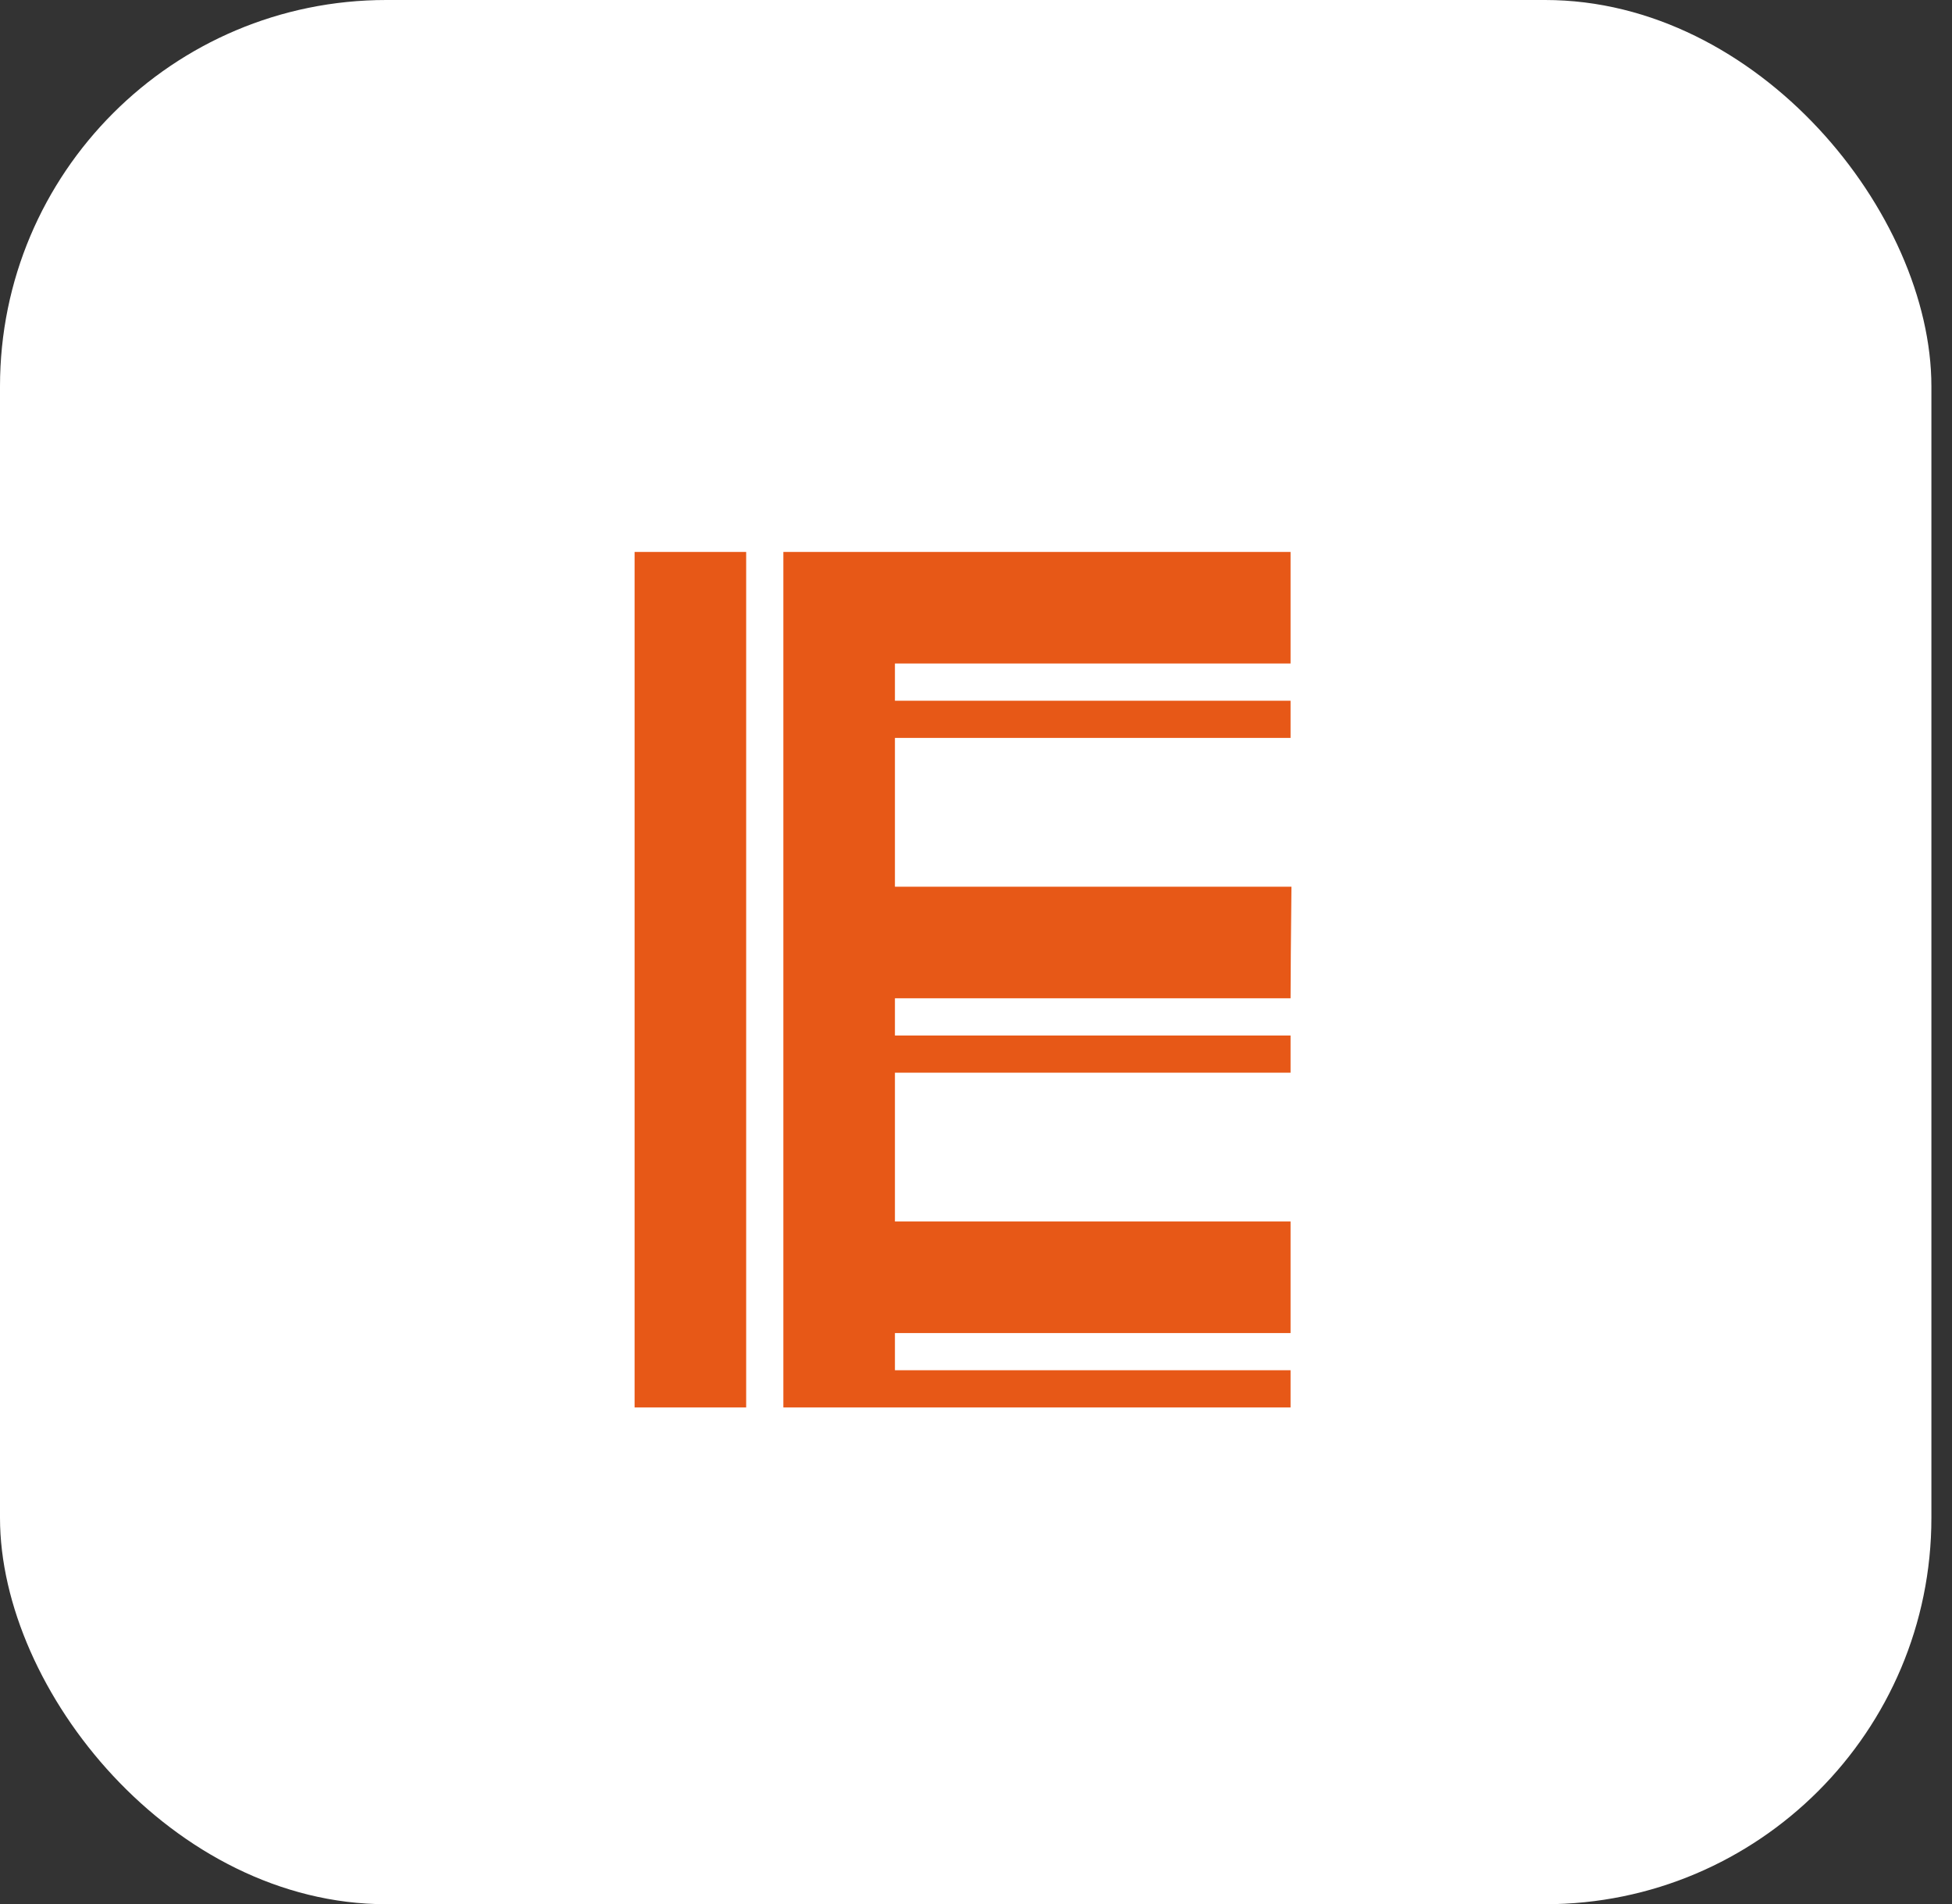
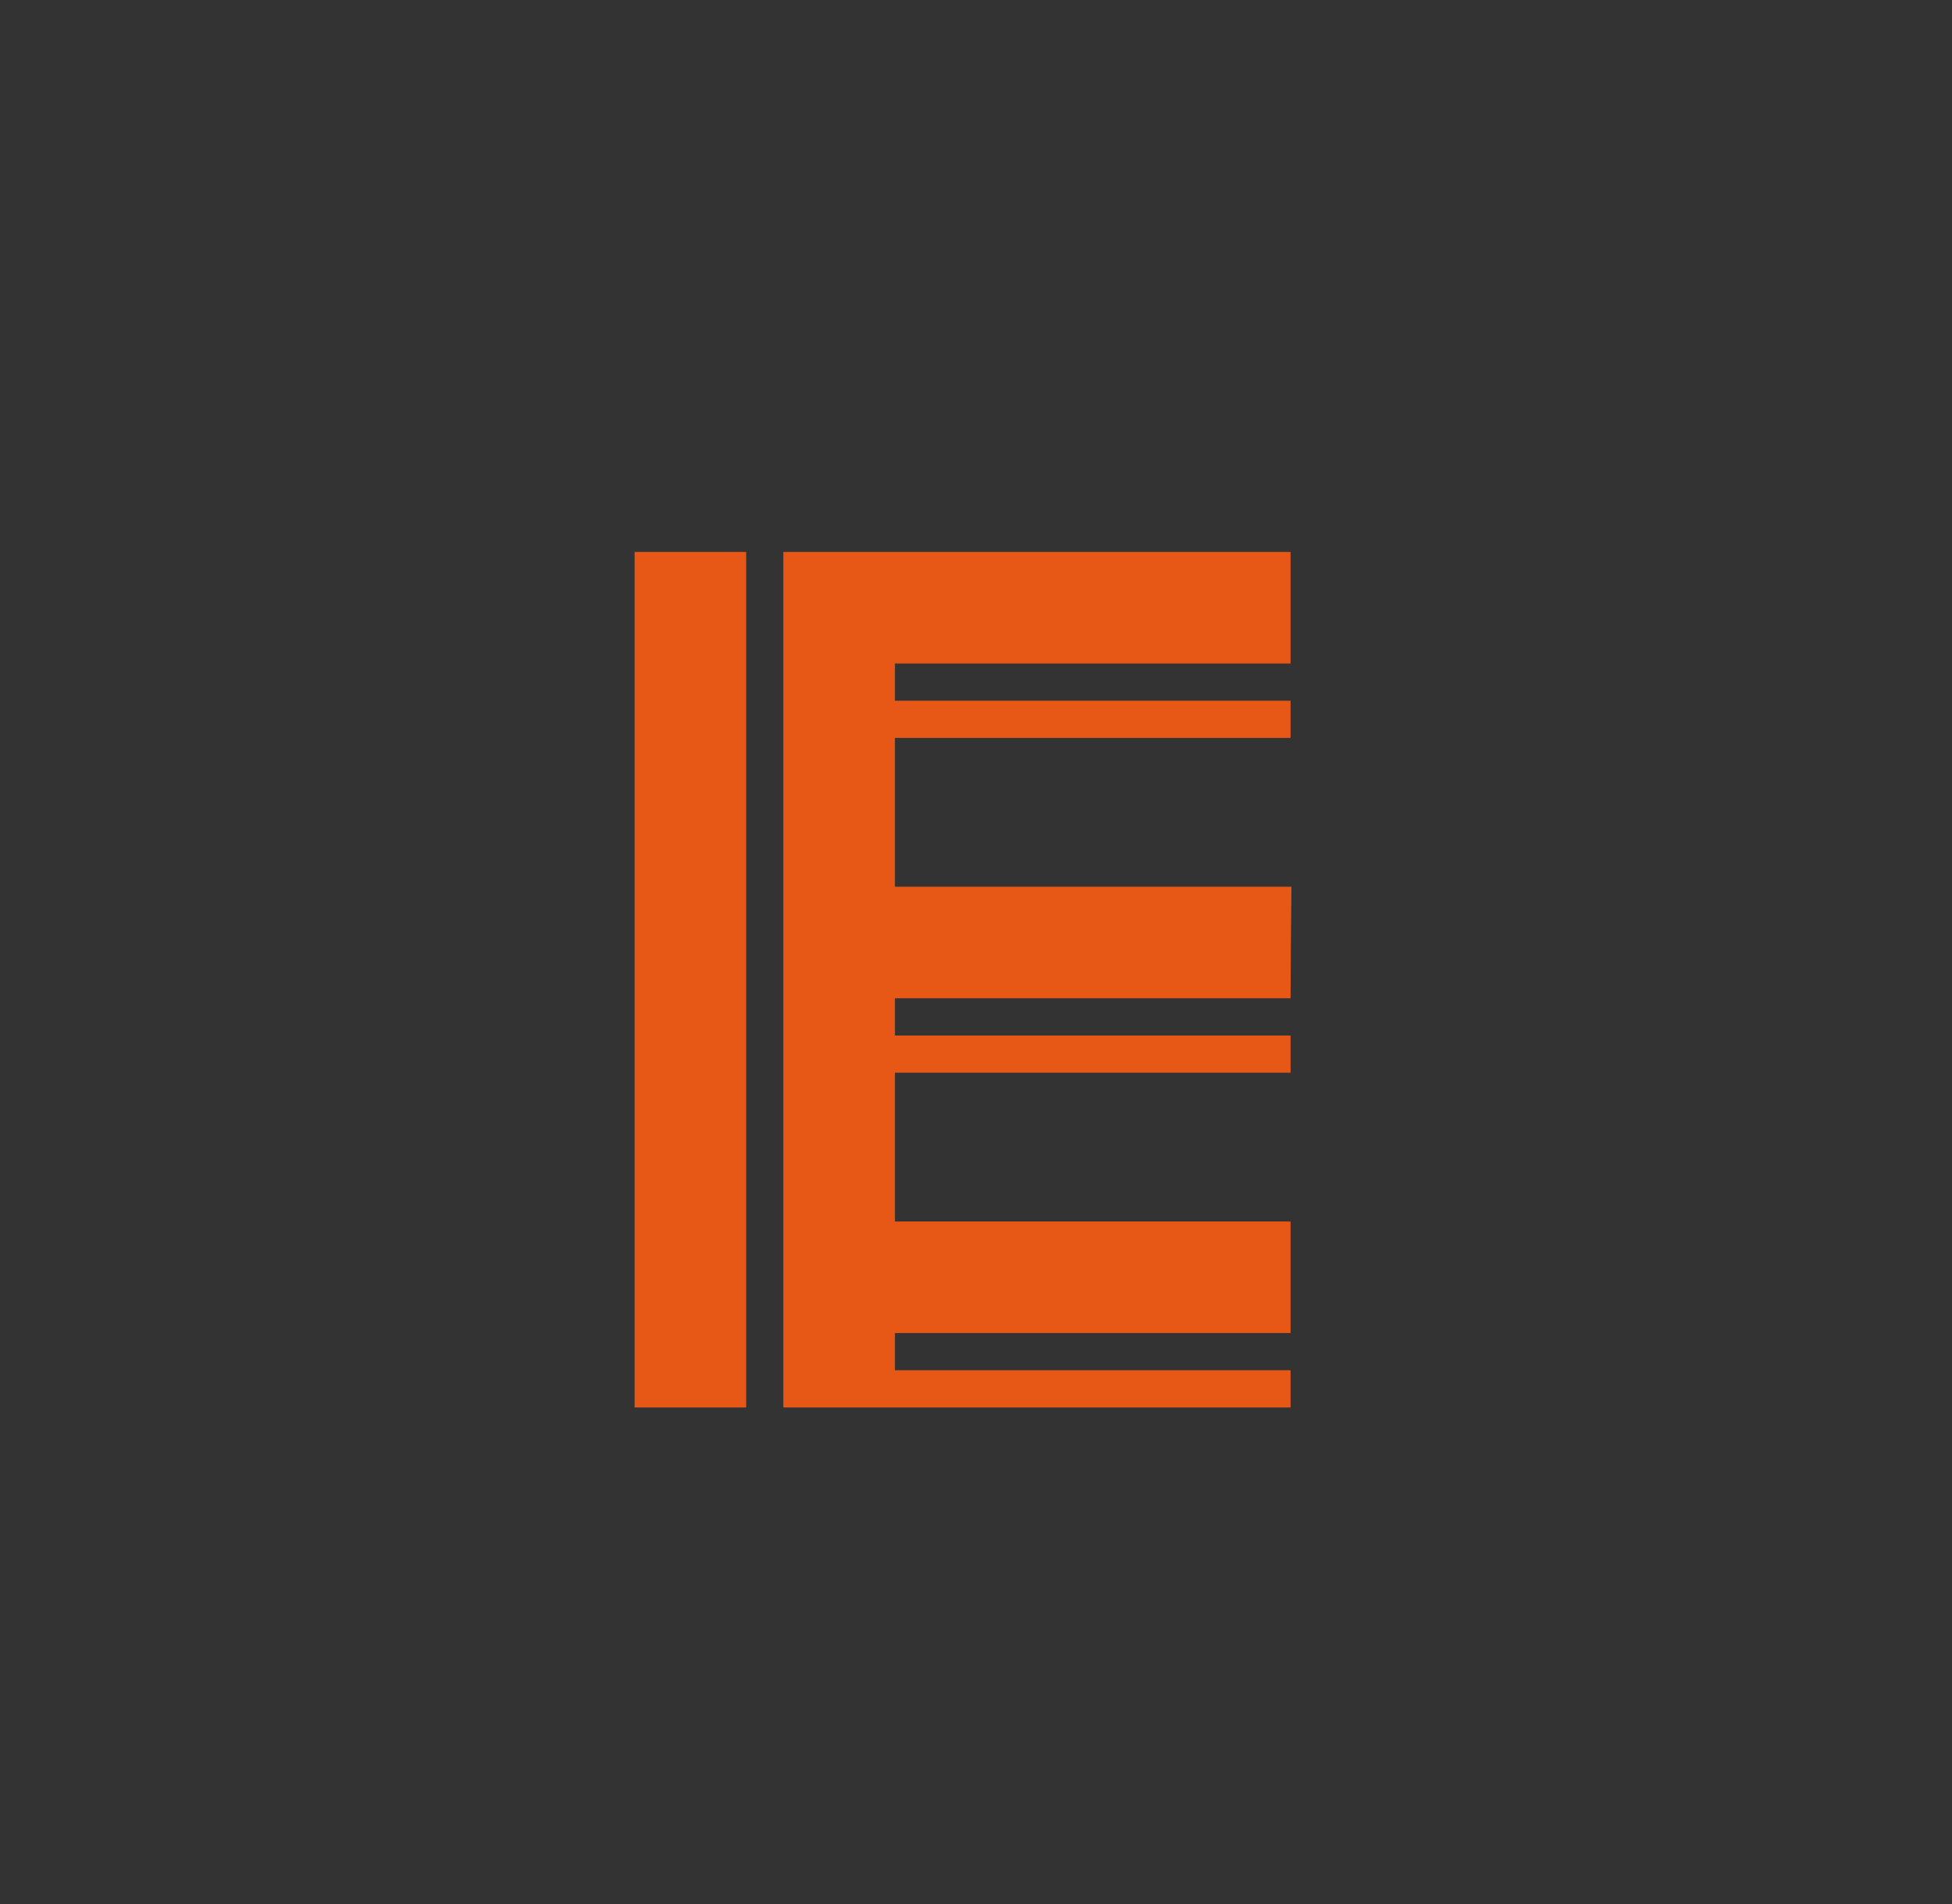
<svg xmlns="http://www.w3.org/2000/svg" width="81" height="79" viewBox="0 0 81 79" fill="none">
  <rect x="0" y="0" width="81" height="79" fill="#333333" stroke="none" />
-   <rect width="80.145" height="79" rx="16.029" fill="white" />
  <path d="M36.299 58.391H32.506V22.898H36.299V58.391ZM30.963 58.391H27.105V22.898H30.963V58.391ZM27.877 58.391H26.333V22.898H27.877V58.391ZM37.136 50.675H53.553V54.533H37.136V53.762H53.553V55.305H37.136V56.848H53.553V58.391H35.592V22.898H53.553V26.756H37.136V25.985H53.553V27.528H37.136V29.071H53.553V30.614H37.136V36.787H53.59L53.553 40.645H37.136V39.873L53.563 39.653L53.553 41.416H37.136V42.96H53.553V44.503H37.136V50.675Z" fill="#E75817" />
</svg>